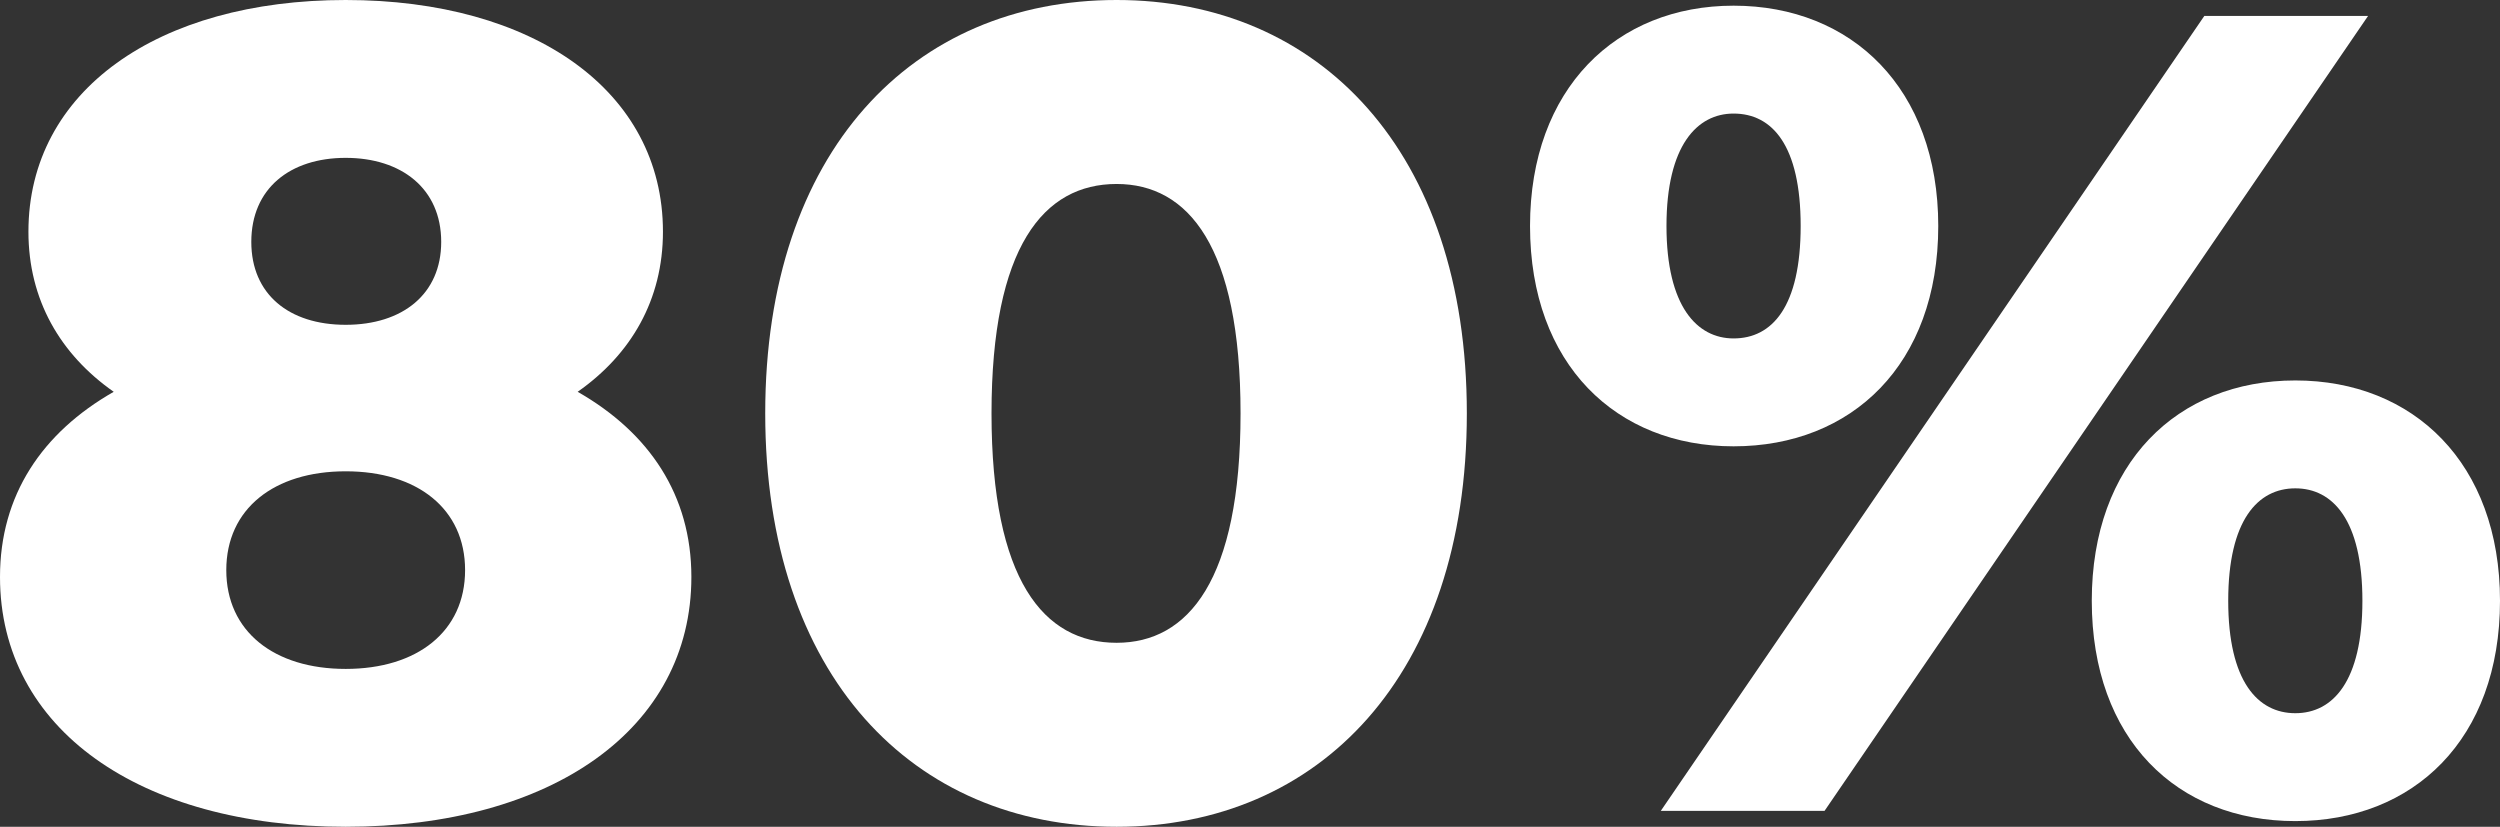
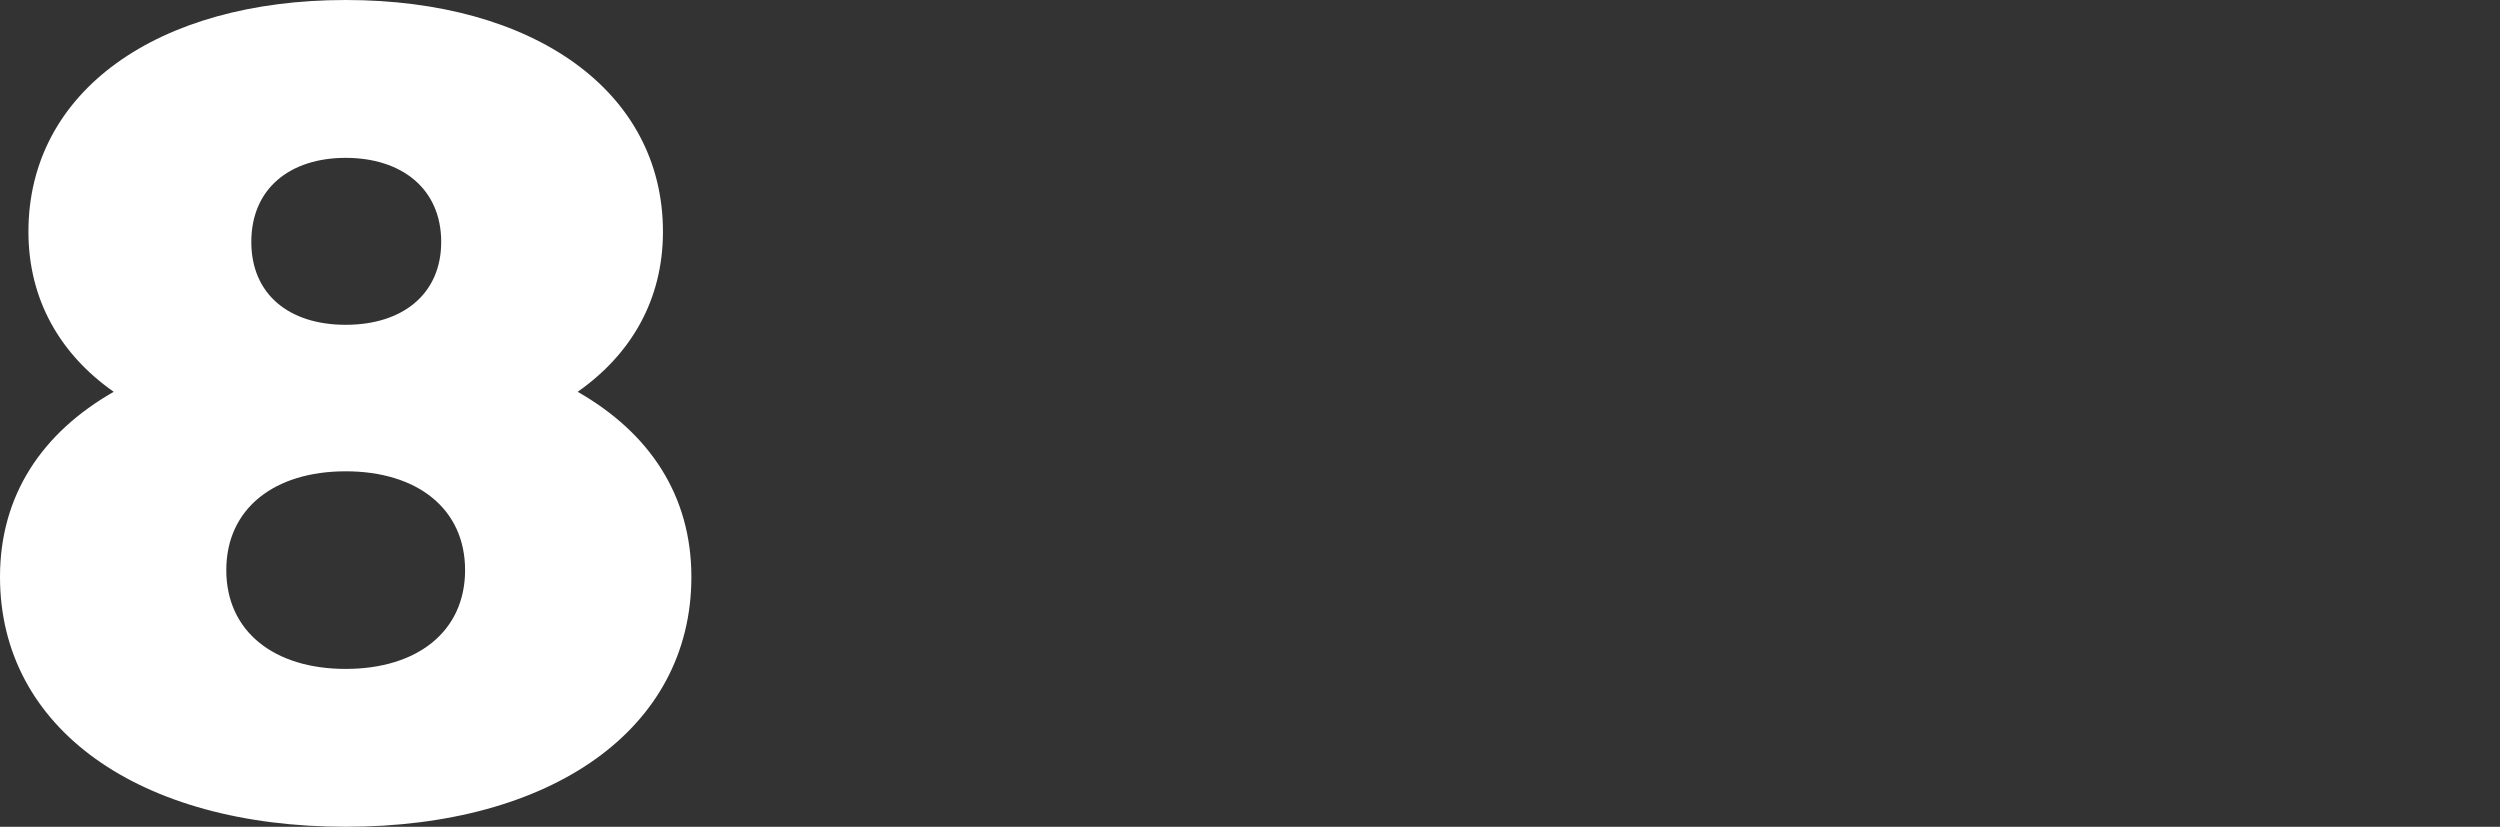
<svg xmlns="http://www.w3.org/2000/svg" width="508" height="168" viewBox="0 0 508 168" fill="none">
  <rect x="0" y="0" width="508" height="168" fill="#333333" stroke="none" />
  <path d="M117.381 79.615C128.241 72 134.711 60.923 134.711 47.077C134.711 18.462 108.369 0 70.244 0C32.118 0 5.777 18.462 5.777 47.077C5.777 60.923 12.246 72 23.107 79.615C8.549 87.923 0 100.615 0 117.231C0 148.154 28.421 168 70.244 168C112.067 168 140.488 148.154 140.488 117.231C140.488 100.615 131.938 87.923 117.381 79.615ZM70.244 32.077C81.566 32.077 89.653 38.308 89.653 49.154C89.653 59.769 81.797 66 70.244 66C58.691 66 51.065 59.769 51.065 49.154C51.065 38.308 58.922 32.077 70.244 32.077ZM70.244 135.923C55.687 135.923 45.982 128.308 45.982 115.846C45.982 103.385 55.687 95.769 70.244 95.769C84.801 95.769 94.506 103.385 94.506 115.846C94.506 128.308 84.801 135.923 70.244 135.923Z" fill="white" />
-   <path d="M226.893 168C268.023 168 298.061 137.308 298.061 84C298.061 30.692 268.023 0 226.893 0C185.533 0 155.494 30.692 155.494 84C155.494 137.308 185.533 168 226.893 168ZM226.893 130.615C212.105 130.615 201.476 117.923 201.476 84C201.476 50.077 212.105 37.385 226.893 37.385C241.45 37.385 252.079 50.077 252.079 84C252.079 117.923 241.45 130.615 226.893 130.615Z" fill="white" />
-   <path d="M352.262 90.692C376.293 90.692 393.854 74.077 393.854 45.923C393.854 18 376.293 1.154 352.262 1.154C328.462 1.154 310.902 18 310.902 45.923C310.902 74.077 328.462 90.692 352.262 90.692ZM337.474 164.769H370.747L481.196 3.231H447.923L337.474 164.769ZM352.262 68.769C344.868 68.769 338.629 62.308 338.629 45.923C338.629 29.538 344.868 23.077 352.262 23.077C360.118 23.077 365.895 29.538 365.895 45.923C365.895 62.308 360.118 68.769 352.262 68.769ZM466.408 166.846C490.439 166.846 508 150.231 508 122.077C508 94.154 490.439 77.308 466.408 77.308C442.378 77.308 425.048 94.154 425.048 122.077C425.048 150.231 442.378 166.846 466.408 166.846ZM466.408 144.923C458.783 144.923 452.775 138.462 452.775 122.077C452.775 105.692 458.783 99.231 466.408 99.231C474.033 99.231 480.041 105.692 480.041 122.077C480.041 138.462 474.033 144.923 466.408 144.923Z" fill="white" />
</svg>